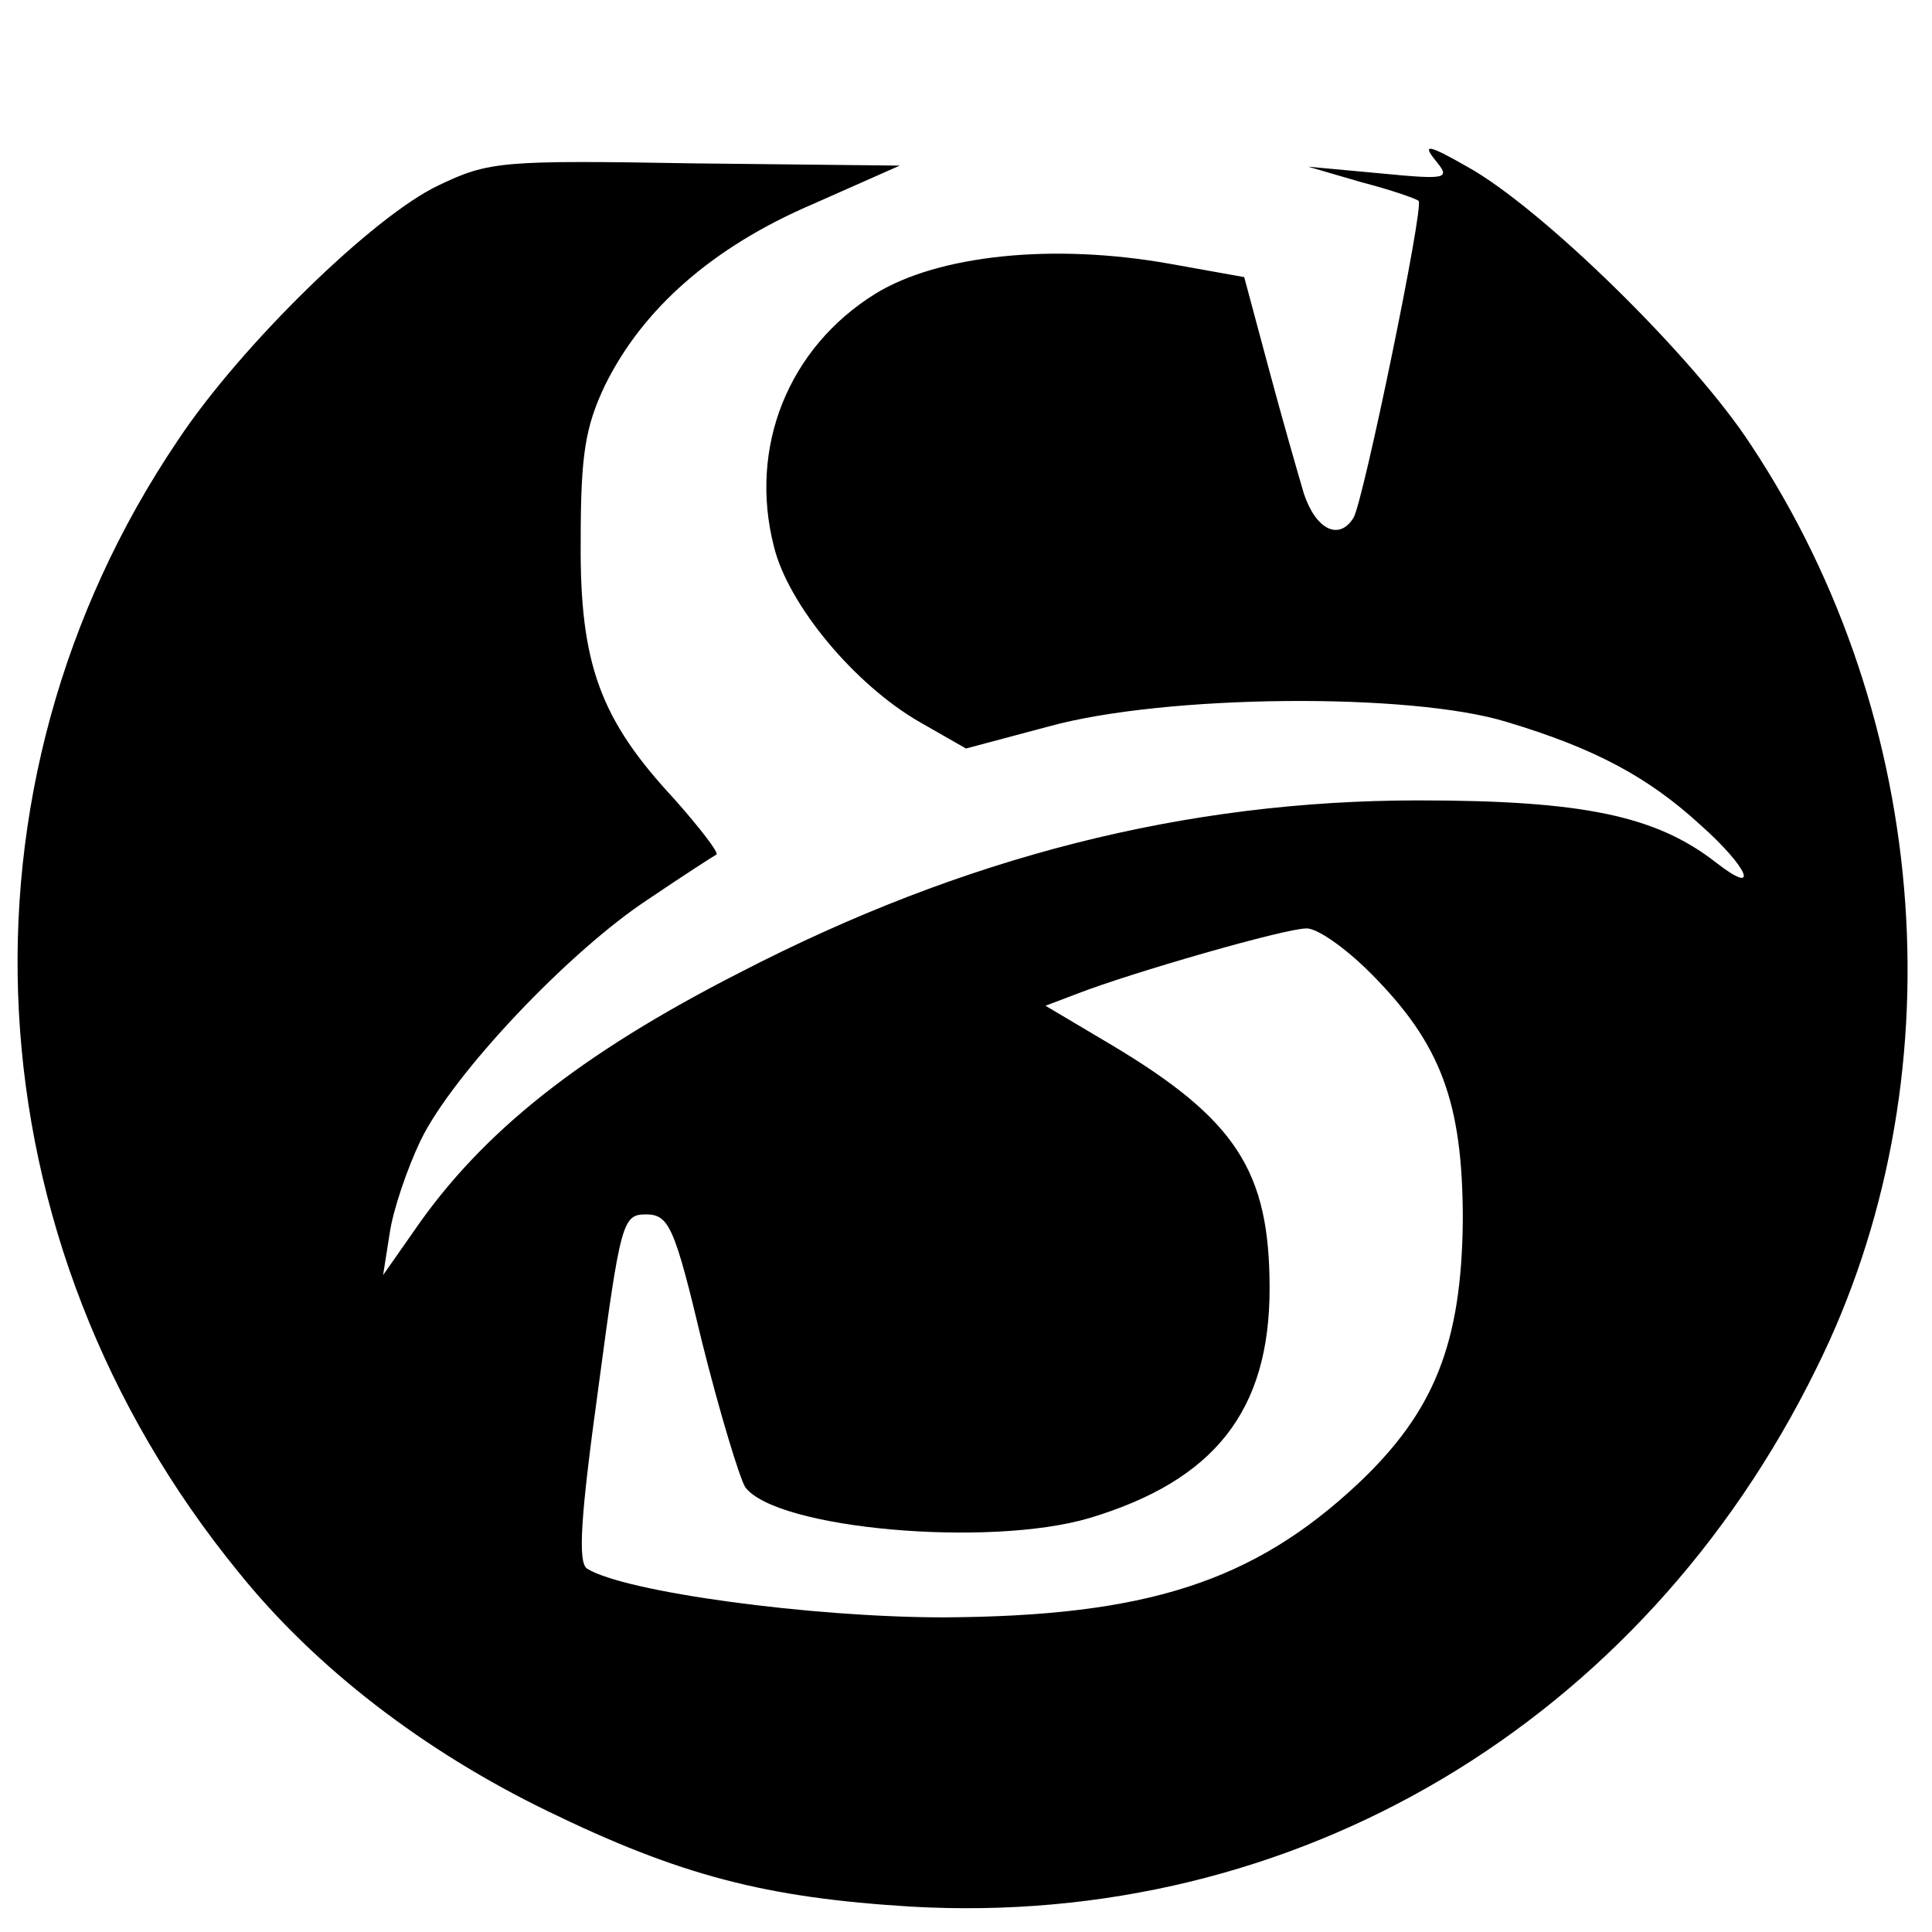
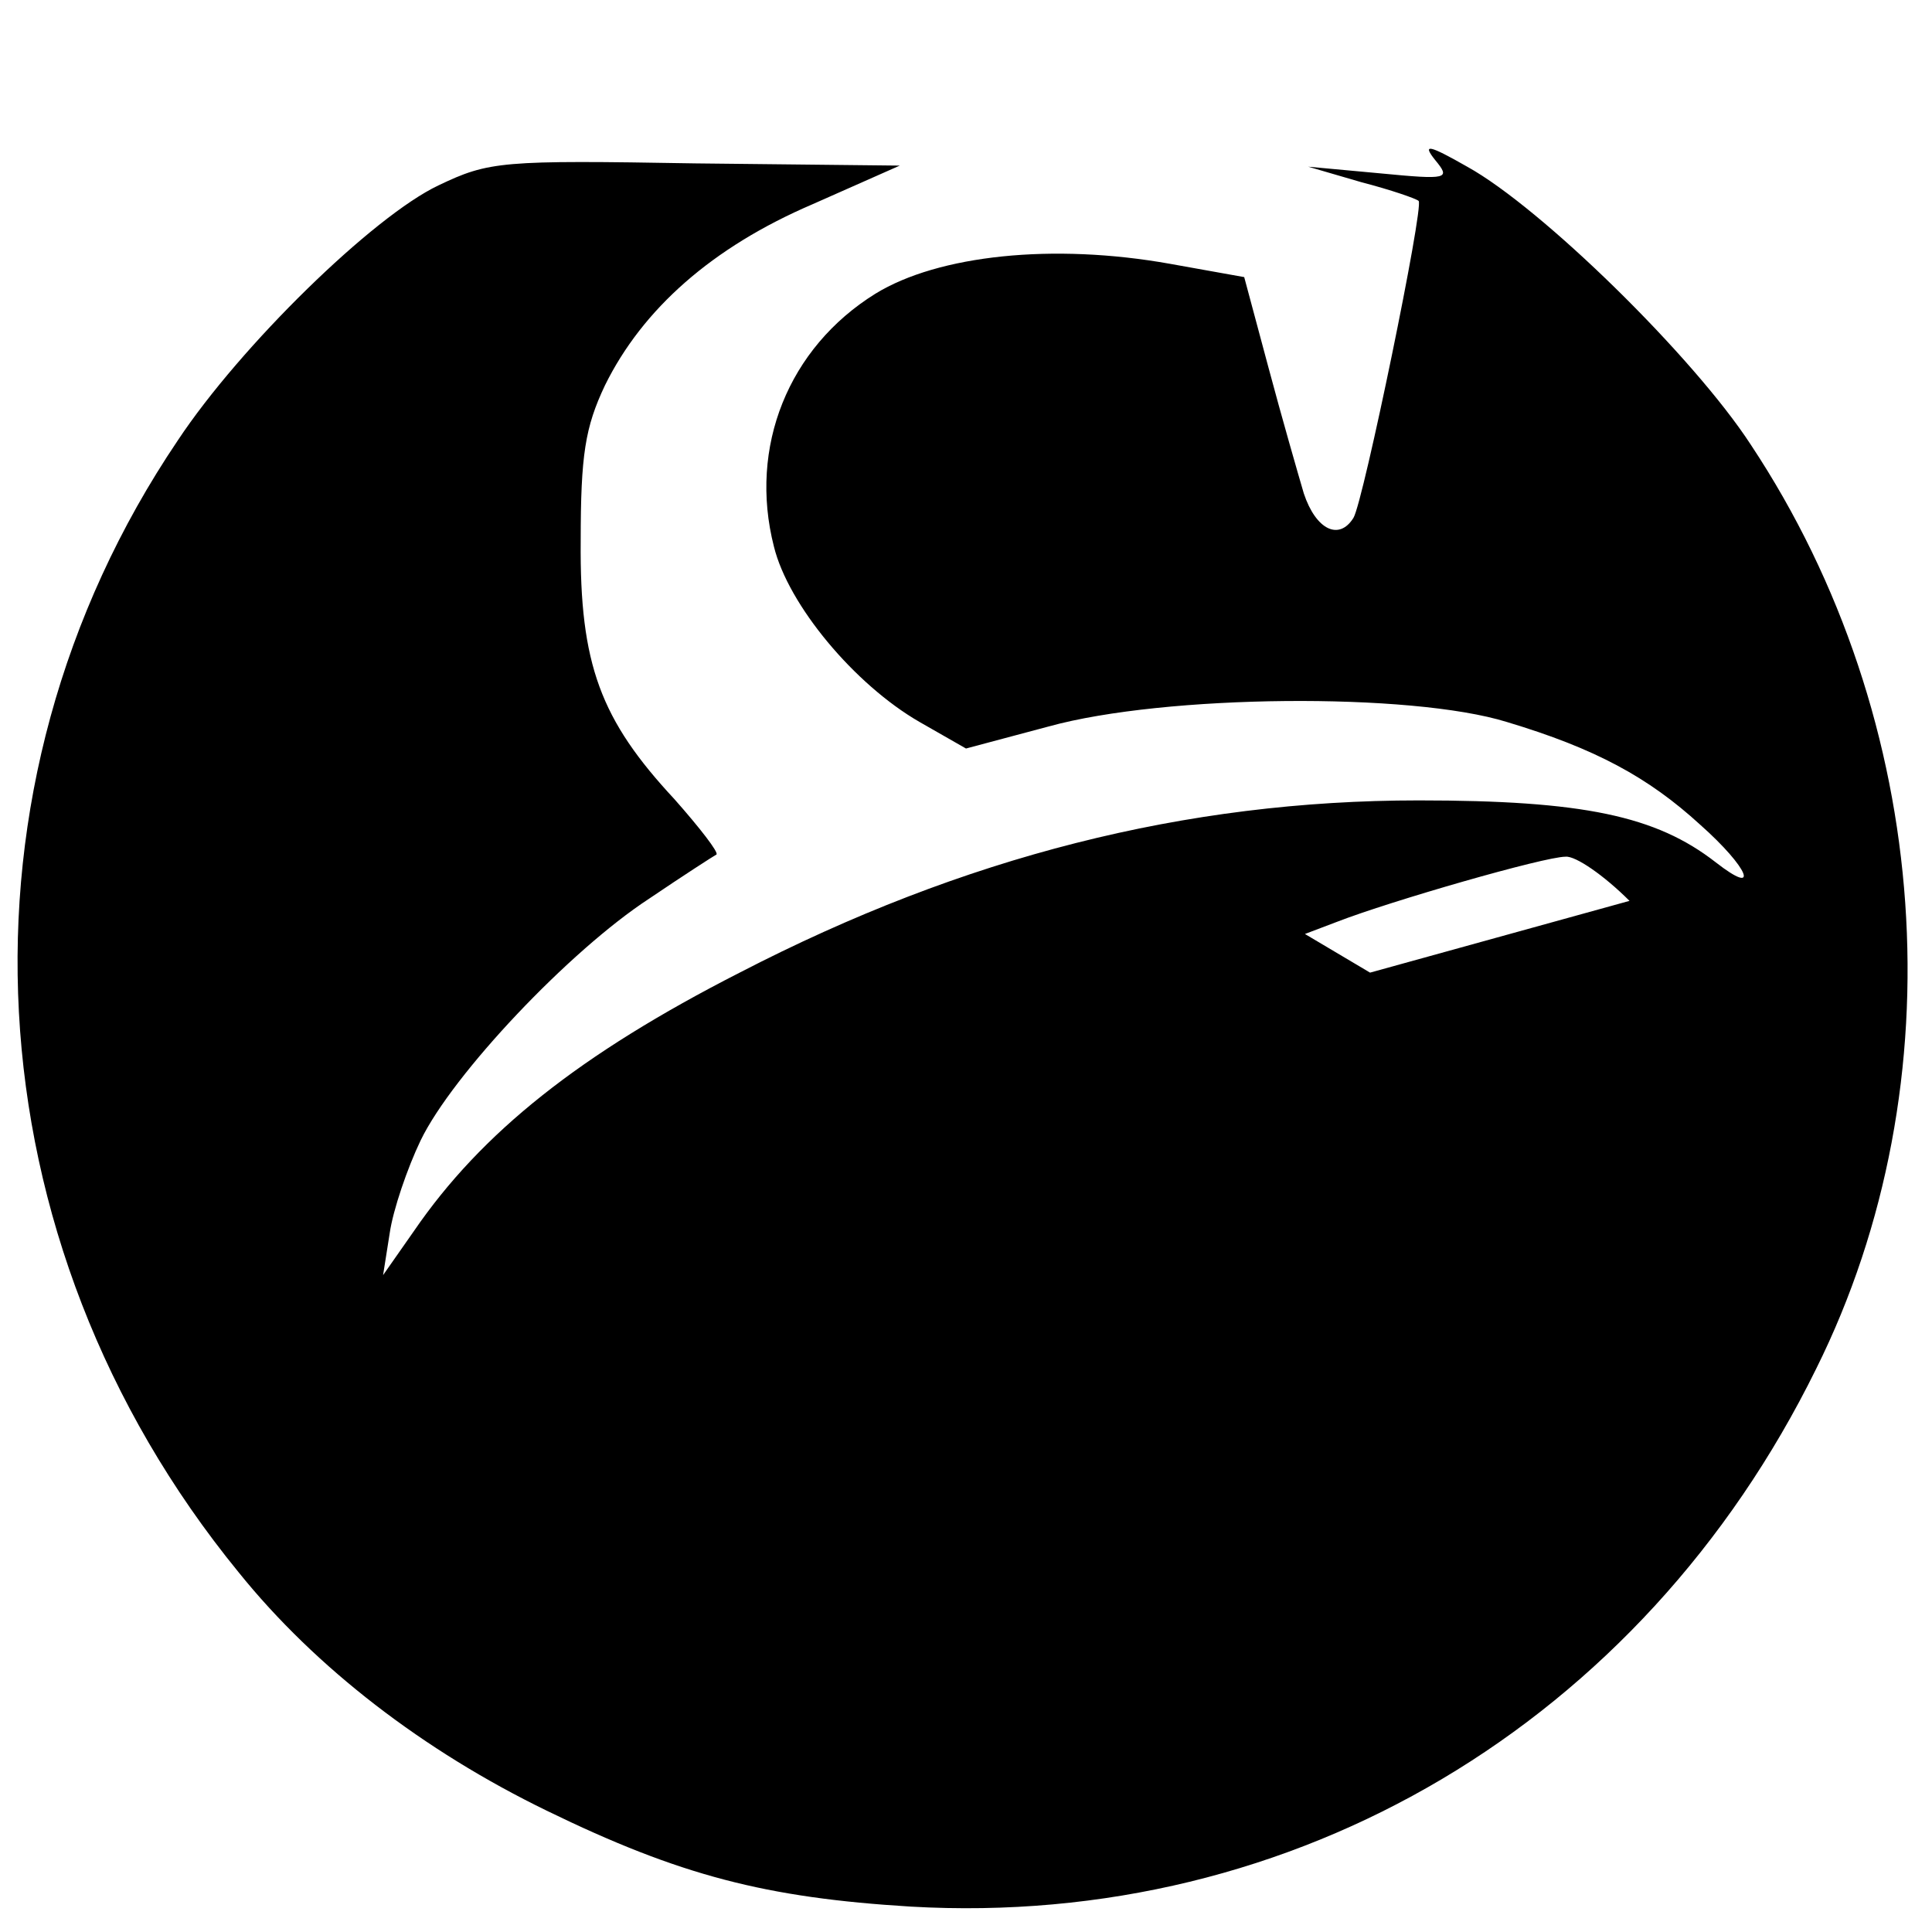
<svg xmlns="http://www.w3.org/2000/svg" version="1.0" width="175pt" height="175pt" viewBox="0 0 175 175" preserveAspectRatio="xMidYMid meet">
  <g transform="translate(0,175) scale(0.1,-0.1)" fill="#000000" stroke="none">
-     <path d="M1300 1605 c14 -17 12 -18 -50 -12 l-65 6 48 -14 c27 -7 50 -15 52 -17 5 -5 -50 -272 -59 -287 -13 -21 -34 -11 -45 22 -5 17 -20 69 -32 114 l-22 82 -67 12 c-106 19 -210 8 -267 -27 -79 -49 -115 -139 -92 -229 13 -53 73 -125 132 -159 l42 -24 75 20 c105 29 328 31 415 4 80 -24 128 -50 175 -93 44 -39 55 -66 14 -34 -54 42 -120 56 -269 56 -211 0 -412 -51 -615 -156 -145 -74 -234 -145 -295 -234 l-28 -40 6 38 c3 21 16 59 28 84 29 60 135 172 207 219 31 21 59 39 61 40 2 2 -15 24 -38 50 -67 72 -86 122 -85 234 0 78 4 103 22 141 34 69 97 125 188 164 l79 35 -185 2 c-176 3 -187 2 -233 -20 -59 -28 -179 -145 -236 -231 -212 -314 -190 -725 55 -1025 70 -87 168 -162 279 -216 121 -59 199 -79 330 -87 348 -20 662 166 820 487 129 259 106 588 -59 837 -52 80 -190 215 -257 252 -35 20 -41 21 -29 6z m-59 -736 c64 -64 84 -117 84 -224 -1 -112 -26 -174 -95 -239 -95 -89 -192 -120 -375 -121 -121 0 -289 23 -323 44 -9 5 -6 48 10 164 20 150 22 157 43 157 21 0 26 -11 51 -116 16 -64 34 -123 39 -131 28 -38 221 -55 312 -28 113 34 163 97 163 208 0 106 -30 153 -144 221 l-59 35 29 11 c49 19 188 59 207 59 9 1 35 -17 58 -40z" />
+     <path d="M1300 1605 c14 -17 12 -18 -50 -12 l-65 6 48 -14 c27 -7 50 -15 52 -17 5 -5 -50 -272 -59 -287 -13 -21 -34 -11 -45 22 -5 17 -20 69 -32 114 l-22 82 -67 12 c-106 19 -210 8 -267 -27 -79 -49 -115 -139 -92 -229 13 -53 73 -125 132 -159 l42 -24 75 20 c105 29 328 31 415 4 80 -24 128 -50 175 -93 44 -39 55 -66 14 -34 -54 42 -120 56 -269 56 -211 0 -412 -51 -615 -156 -145 -74 -234 -145 -295 -234 l-28 -40 6 38 c3 21 16 59 28 84 29 60 135 172 207 219 31 21 59 39 61 40 2 2 -15 24 -38 50 -67 72 -86 122 -85 234 0 78 4 103 22 141 34 69 97 125 188 164 l79 35 -185 2 c-176 3 -187 2 -233 -20 -59 -28 -179 -145 -236 -231 -212 -314 -190 -725 55 -1025 70 -87 168 -162 279 -216 121 -59 199 -79 330 -87 348 -20 662 166 820 487 129 259 106 588 -59 837 -52 80 -190 215 -257 252 -35 20 -41 21 -29 6z m-59 -736 l-59 35 29 11 c49 19 188 59 207 59 9 1 35 -17 58 -40z" />
  </g>
</svg>